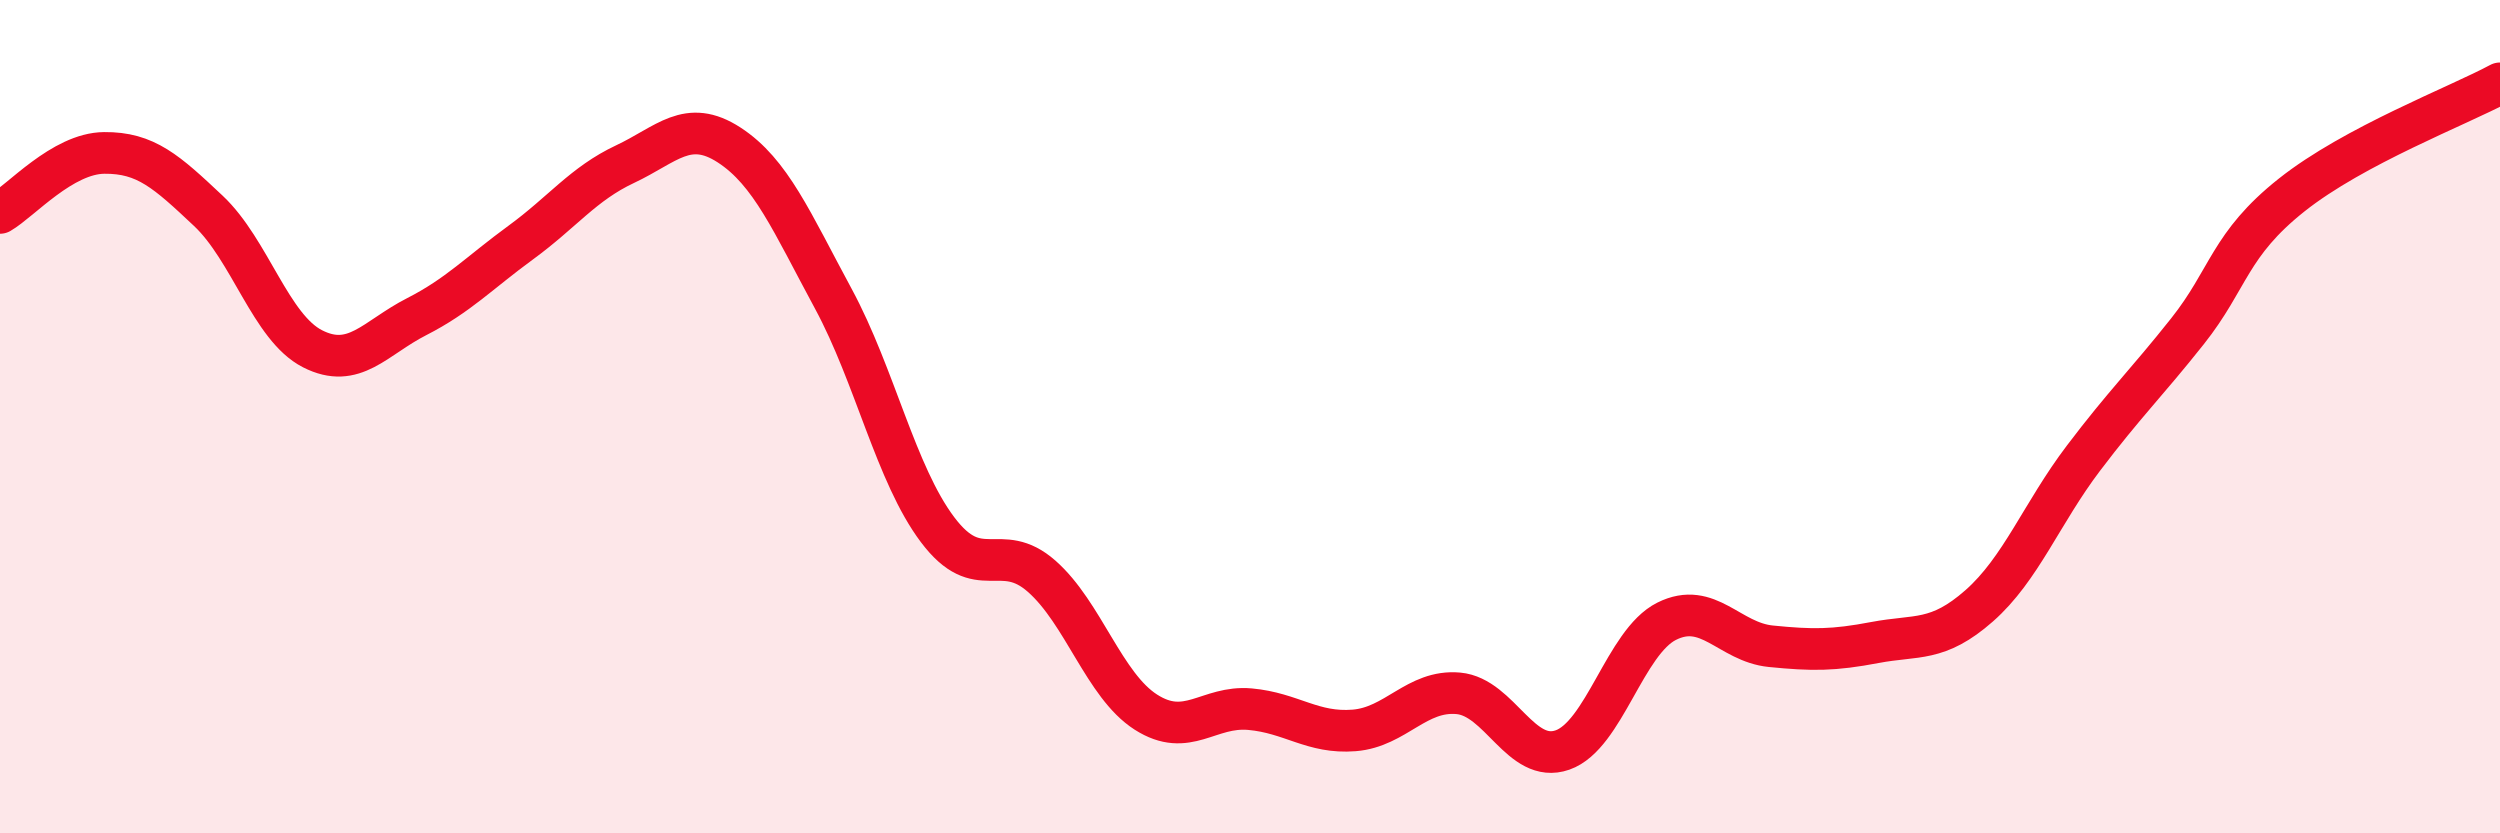
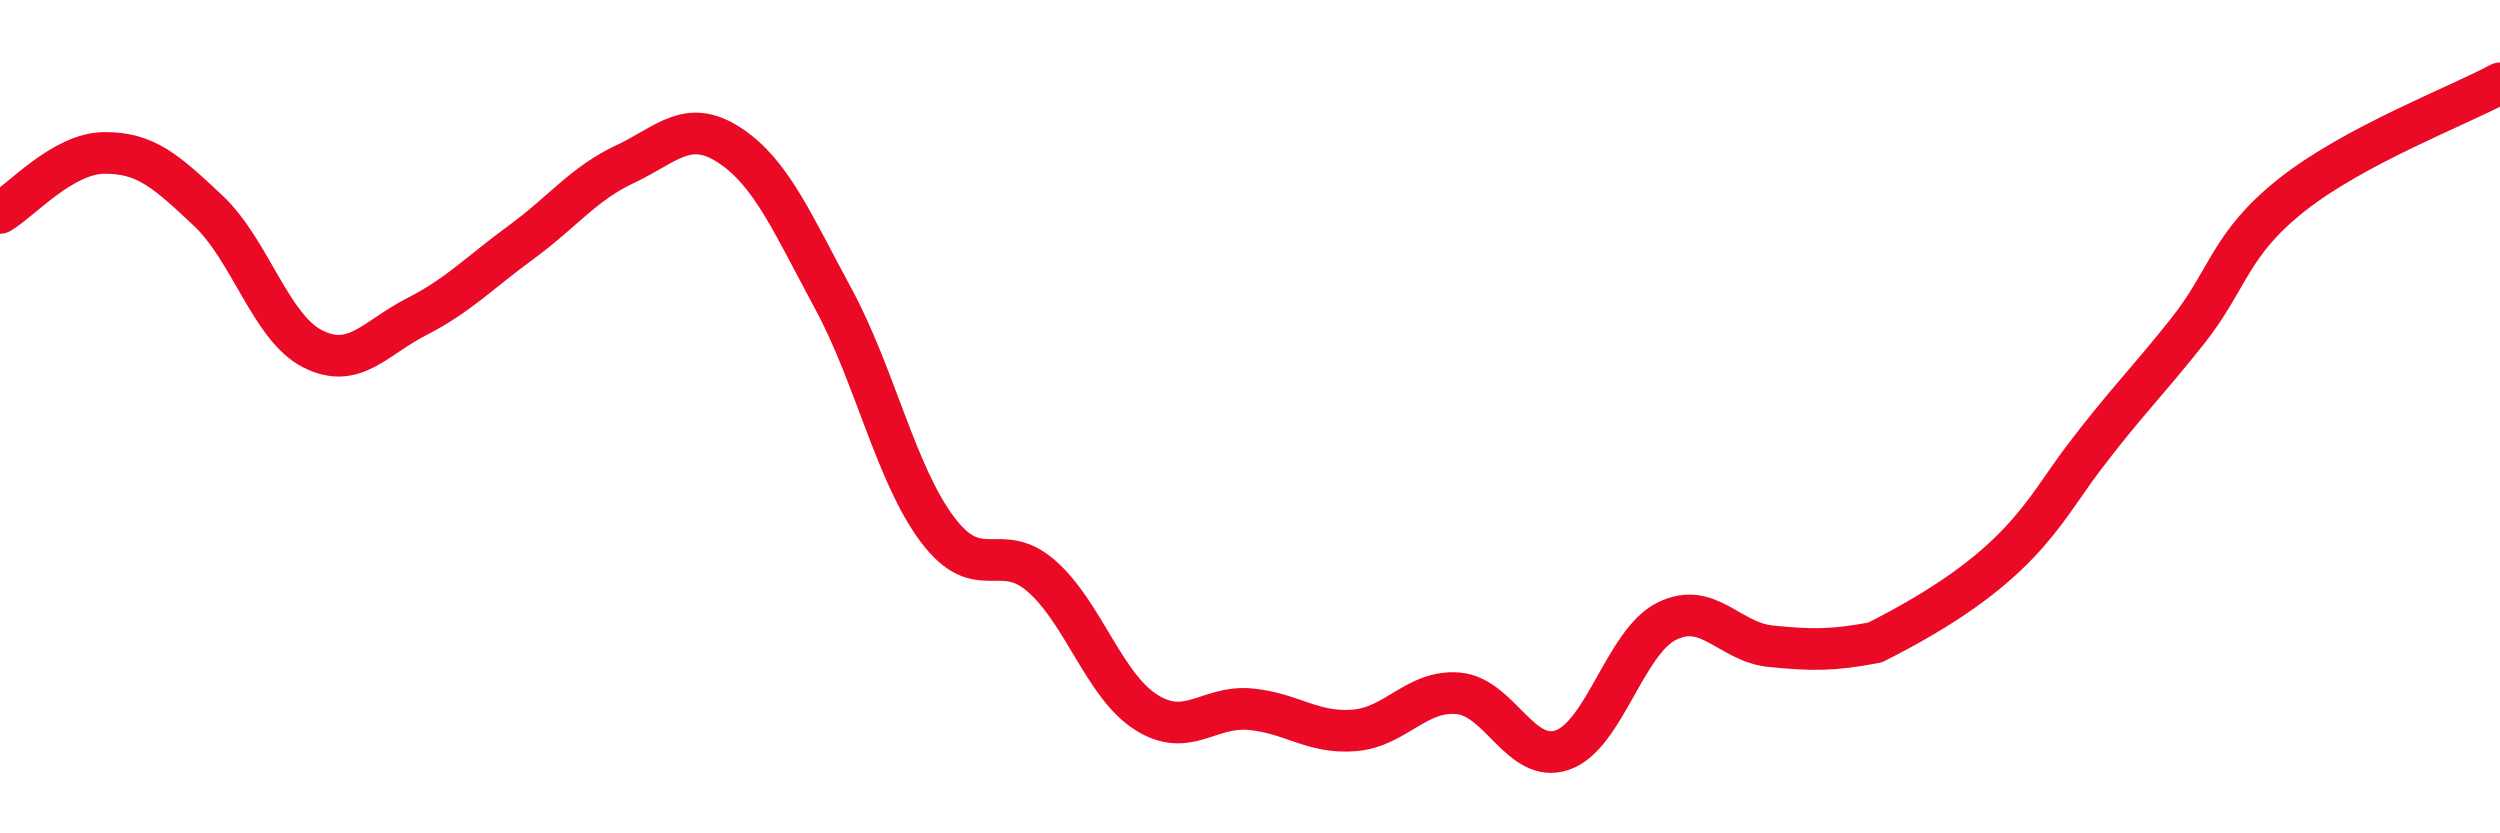
<svg xmlns="http://www.w3.org/2000/svg" width="60" height="20" viewBox="0 0 60 20">
-   <path d="M 0,5.11 C 0.5,4.82 1.5,3.68 2.5,3.67 C 3.5,3.66 4,4.12 5,5.06 C 6,6 6.5,7.86 7.5,8.37 C 8.5,8.88 9,8.11 10,7.6 C 11,7.09 11.5,6.55 12.5,5.82 C 13.5,5.09 14,4.41 15,3.94 C 16,3.47 16.5,2.83 17.5,3.48 C 18.5,4.13 19,5.32 20,7.17 C 21,9.02 21.5,11.38 22.5,12.71 C 23.5,14.04 24,12.95 25,13.83 C 26,14.71 26.5,16.45 27.5,17.09 C 28.5,17.73 29,16.93 30,17.02 C 31,17.11 31.5,17.61 32.5,17.53 C 33.5,17.45 34,16.55 35,16.64 C 36,16.73 36.5,18.35 37.5,18 C 38.5,17.65 39,15.41 40,14.91 C 41,14.41 41.5,15.41 42.5,15.51 C 43.5,15.61 44,15.61 45,15.42 C 46,15.23 46.5,15.42 47.5,14.54 C 48.5,13.66 49,12.32 50,11 C 51,9.68 51.5,9.21 52.5,7.95 C 53.5,6.69 53.5,5.87 55,4.68 C 56.5,3.49 59,2.54 60,2L60 20L0 20Z" fill="#EB0A25" opacity="0.1" stroke-linecap="round" stroke-linejoin="round" />
-   <path d="M 0,5.11 C 0.5,4.82 1.5,3.68 2.5,3.67 C 3.5,3.66 4,4.12 5,5.06 C 6,6 6.5,7.86 7.5,8.37 C 8.5,8.88 9,8.11 10,7.6 C 11,7.09 11.5,6.55 12.5,5.82 C 13.5,5.09 14,4.41 15,3.94 C 16,3.47 16.5,2.83 17.5,3.48 C 18.5,4.13 19,5.32 20,7.17 C 21,9.02 21.5,11.38 22.5,12.71 C 23.5,14.04 24,12.95 25,13.83 C 26,14.71 26.5,16.45 27.5,17.09 C 28.5,17.73 29,16.93 30,17.02 C 31,17.11 31.5,17.61 32.5,17.53 C 33.5,17.45 34,16.55 35,16.64 C 36,16.73 36.5,18.35 37.5,18 C 38.5,17.65 39,15.41 40,14.91 C 41,14.41 41.5,15.41 42.5,15.51 C 43.5,15.61 44,15.61 45,15.42 C 46,15.23 46.5,15.42 47.5,14.54 C 48.5,13.66 49,12.32 50,11 C 51,9.68 51.5,9.21 52.5,7.95 C 53.5,6.69 53.5,5.87 55,4.68 C 56.5,3.49 59,2.54 60,2" stroke="#EB0A25" stroke-width="1" fill="none" stroke-linecap="round" stroke-linejoin="round" />
+   <path d="M 0,5.11 C 0.5,4.82 1.5,3.68 2.5,3.67 C 3.5,3.66 4,4.12 5,5.06 C 6,6 6.5,7.86 7.5,8.37 C 8.5,8.88 9,8.11 10,7.6 C 11,7.09 11.5,6.55 12.5,5.82 C 13.5,5.09 14,4.41 15,3.94 C 16,3.47 16.5,2.83 17.5,3.48 C 18.5,4.13 19,5.32 20,7.17 C 21,9.02 21.5,11.38 22.5,12.71 C 23.5,14.04 24,12.95 25,13.83 C 26,14.71 26.5,16.45 27.5,17.09 C 28.5,17.73 29,16.93 30,17.02 C 31,17.11 31.5,17.61 32.5,17.53 C 33.5,17.45 34,16.55 35,16.64 C 36,16.73 36.5,18.35 37.5,18 C 38.5,17.65 39,15.41 40,14.91 C 41,14.41 41.5,15.41 42.5,15.51 C 43.5,15.61 44,15.61 45,15.42 C 48.5,13.66 49,12.32 50,11 C 51,9.68 51.5,9.21 52.5,7.95 C 53.5,6.69 53.5,5.87 55,4.68 C 56.5,3.49 59,2.54 60,2" stroke="#EB0A25" stroke-width="1" fill="none" stroke-linecap="round" stroke-linejoin="round" />
</svg>